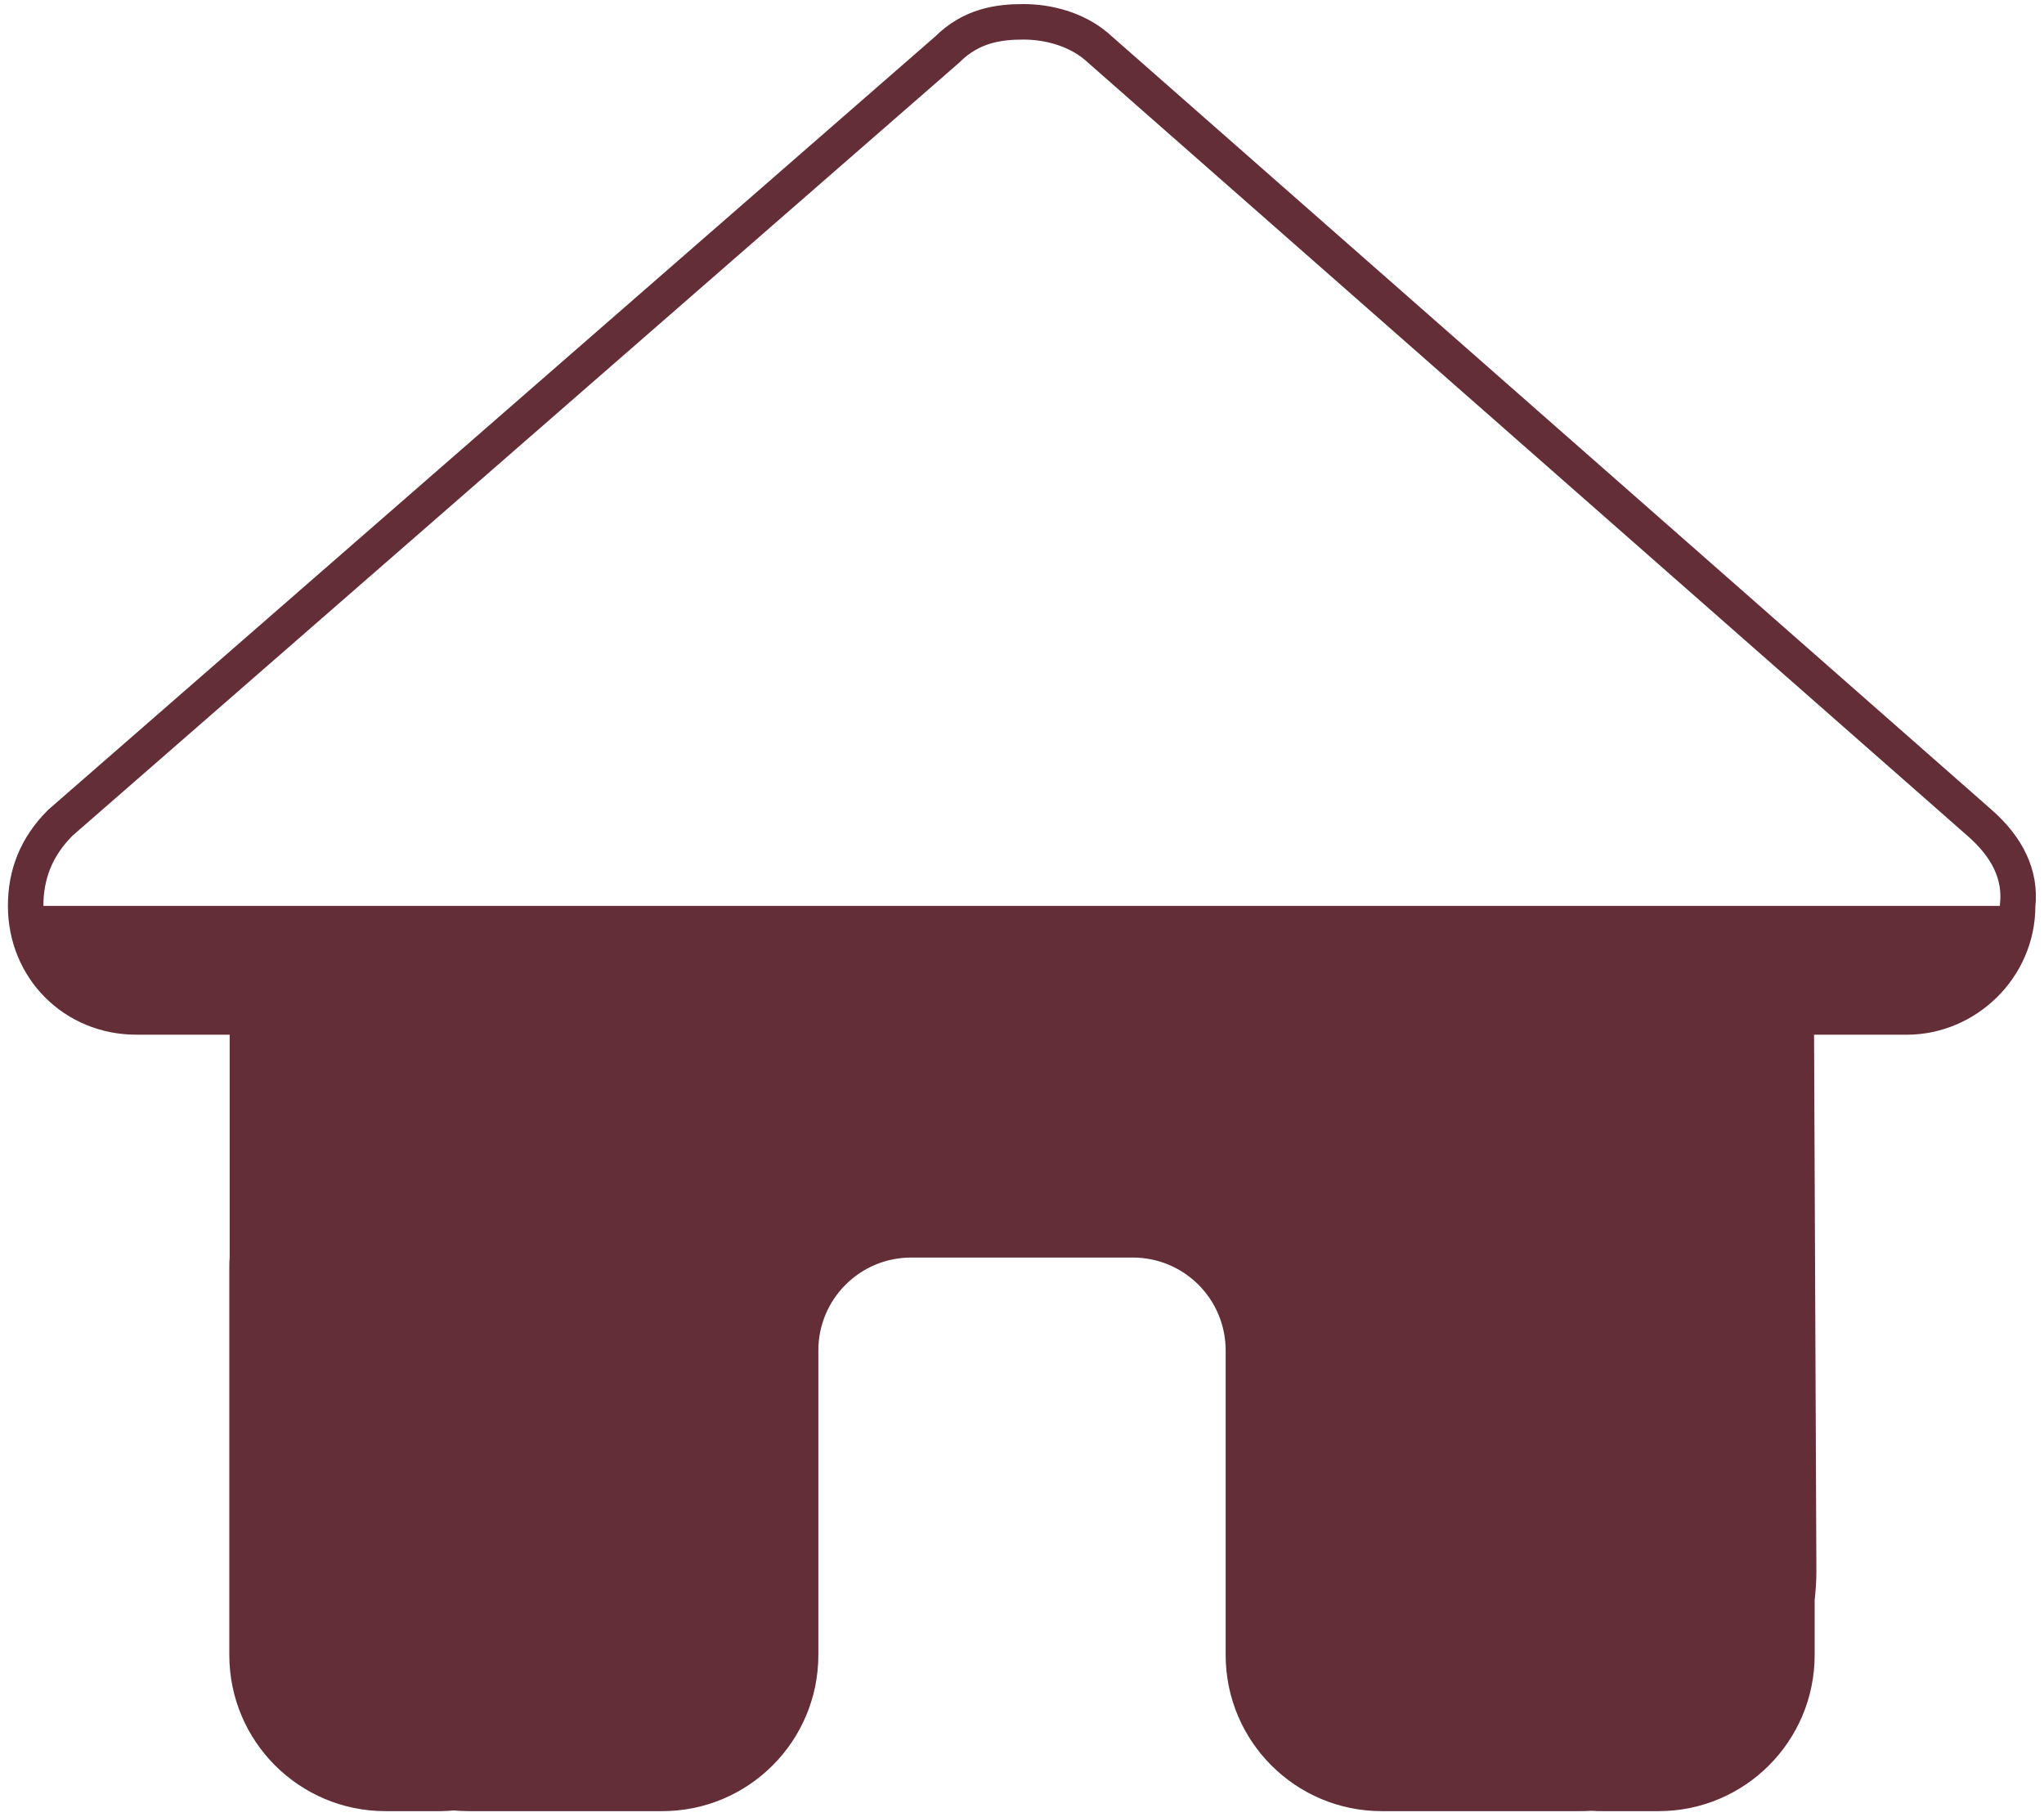
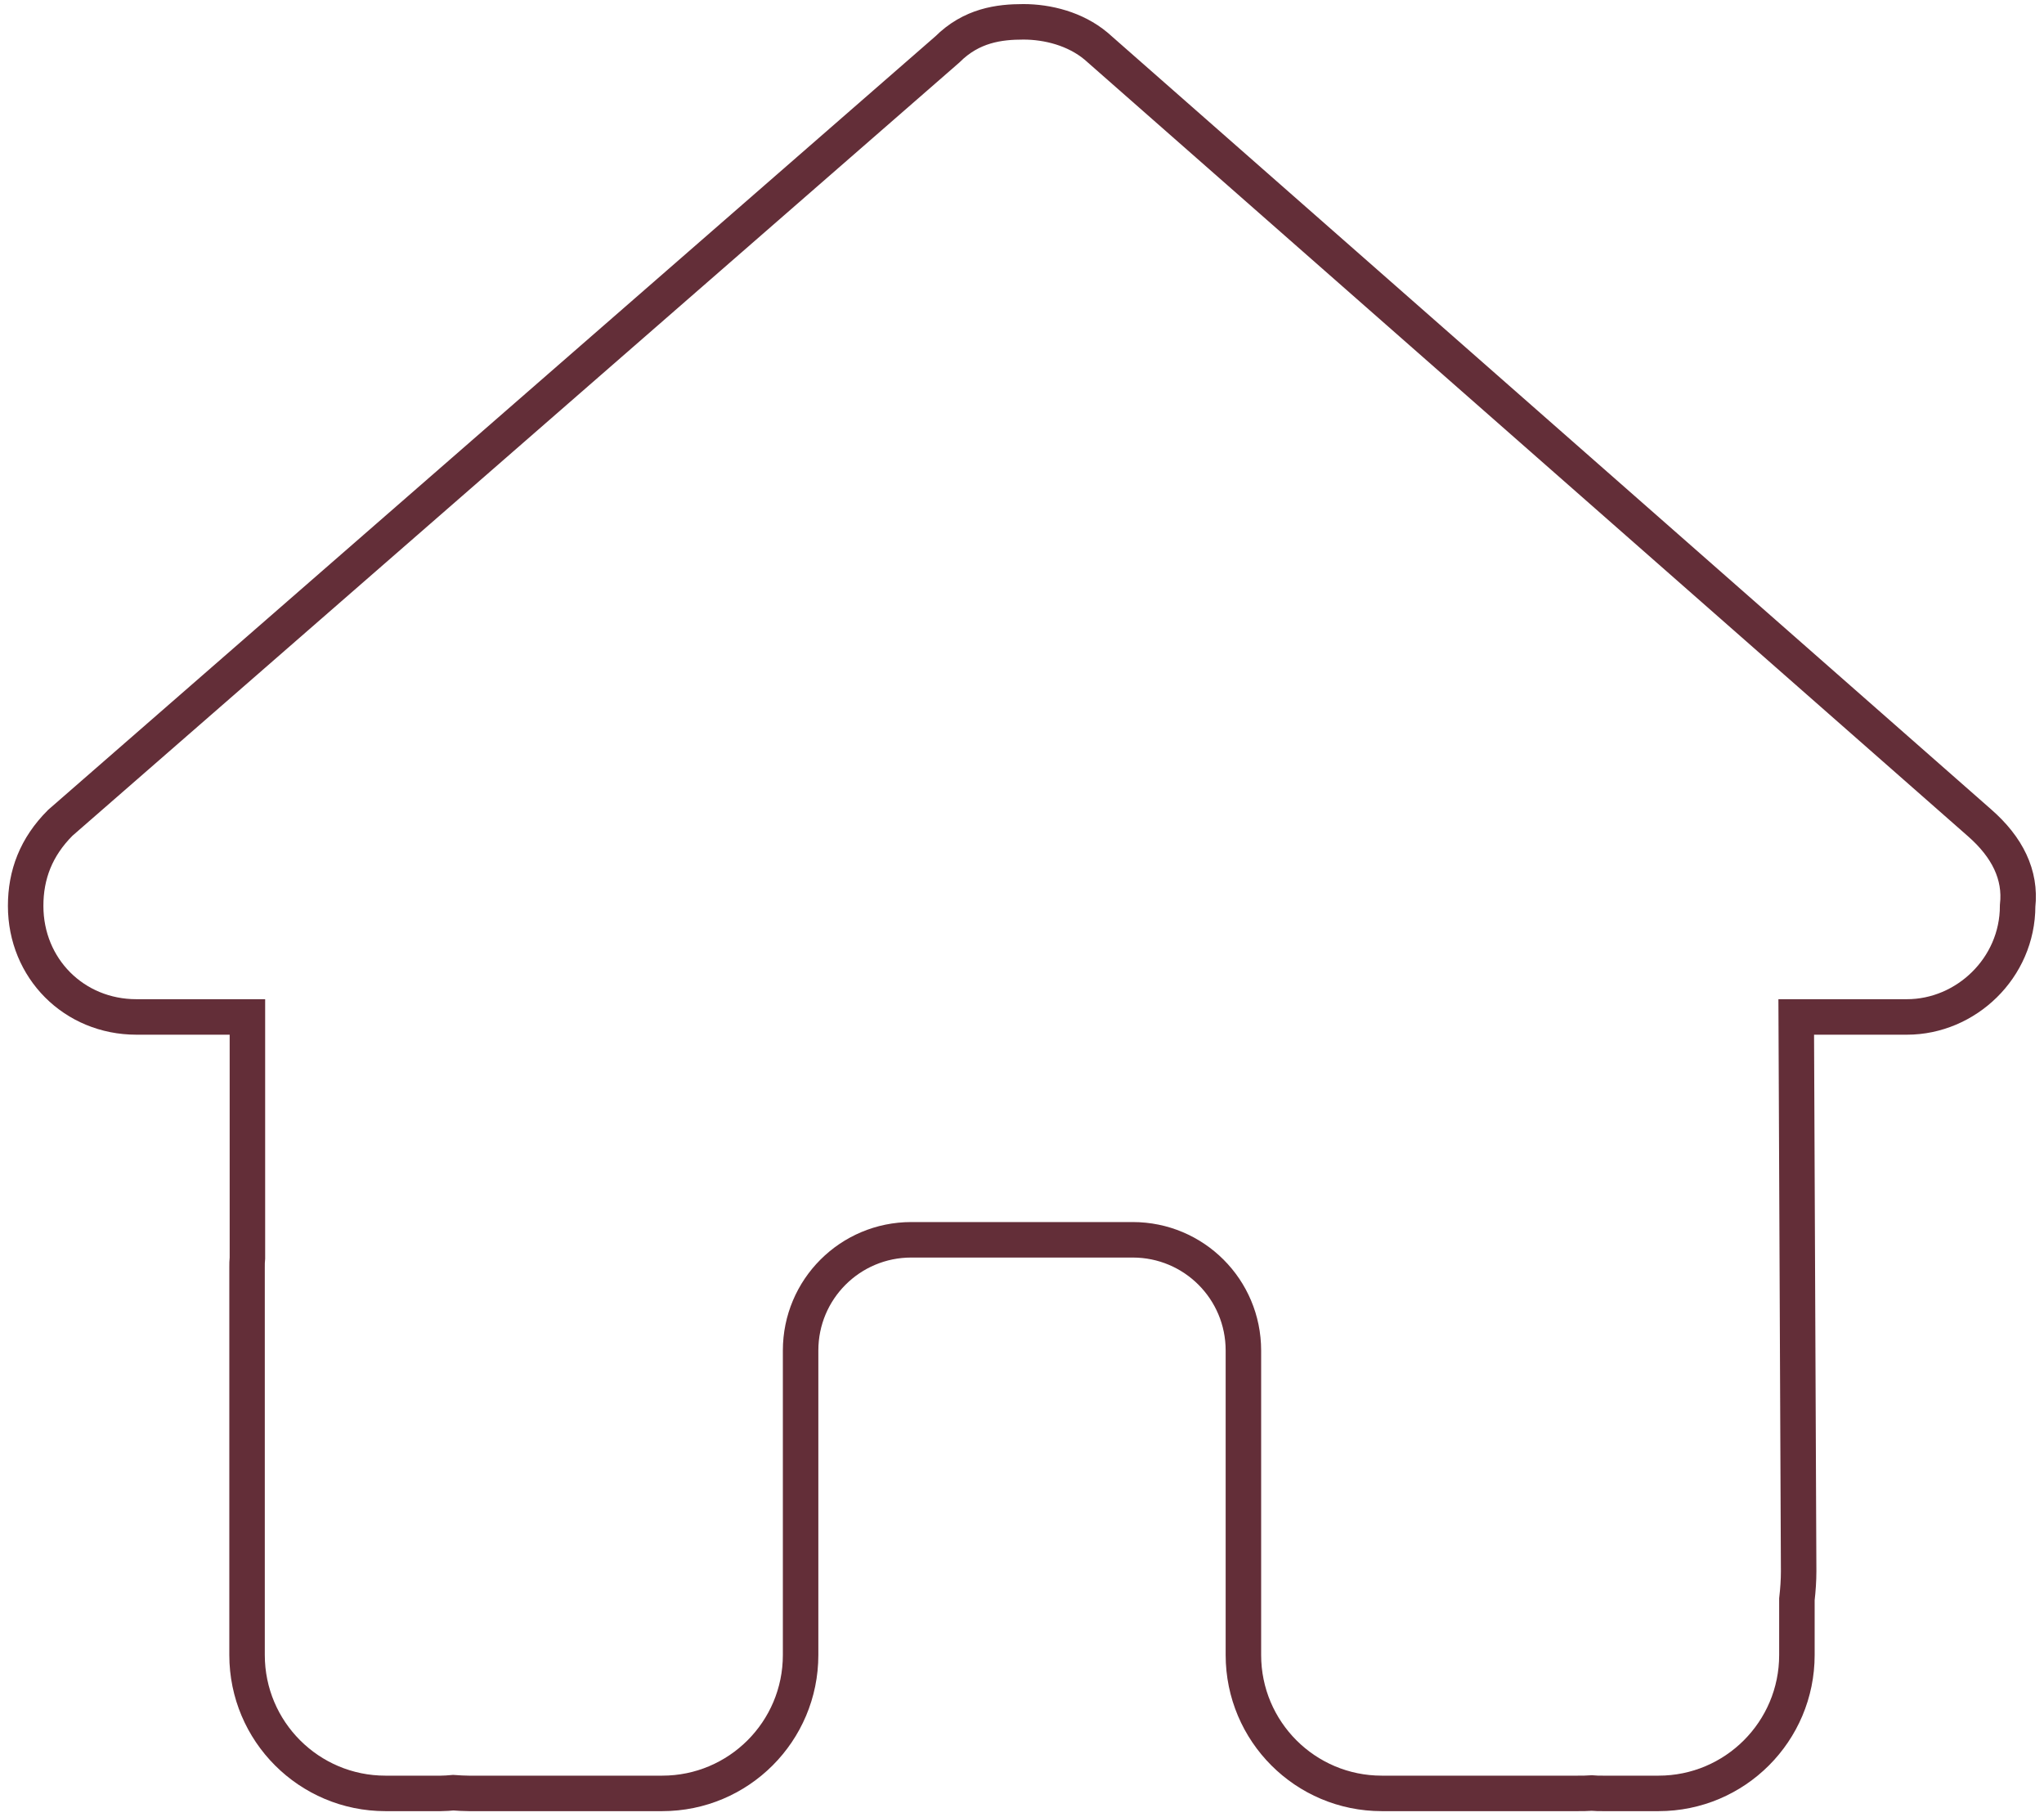
<svg xmlns="http://www.w3.org/2000/svg" id="Layer_1" data-name="Layer 1" viewBox="0 0 576 512">
  <defs>
    <style>
      .cls-1 {
        fill: #632e38;
        stroke-width: 0px;
      }

      .cls-2 {
        fill: none;
        stroke: #632e38;
        stroke-miterlimit: 10;
        stroke-width: 10px;
      }
    </style>
  </defs>
  <path class="cls-2" d="M568.57,255.24c0,17.55-14.62,31.29-31.19,31.29h-31.2l.68,156.18c0,2.63-.19,5.26-.49,7.9v15.69c0,21.55-17.45,39-38.99,39h-15.6c-1.07,0-2.14,0-3.22-.1-1.36.1-2.73.1-4.09.1h-55.08c-21.55,0-39-17.45-39-39v-85.79c0-17.25-13.94-31.19-31.19-31.19h-62.4c-17.25,0-31.19,13.94-31.19,31.19v85.79c0,21.55-17.45,39-39,39h-54.5c-1.46,0-2.92-.1-4.38-.2-1.17.1-2.34.2-3.51.2h-15.6c-21.54,0-39-17.45-39-39v-109.19c0-.87,0-1.85.1-2.73v-67.85h-31.29c-17.55,0-31.2-13.65-31.2-31.29,0-8.78,2.93-16.57,9.75-23.4L266.94,13.95c6.83-6.82,14.63-7.8,21.45-7.8s14.62,1.95,20.47,6.83l248.99,218.86c7.8,6.83,11.7,14.62,10.72,23.4Z" />
-   <path class="cls-1" d="M568.57,255.24c0,17.55-14.62,31.29-31.19,31.29h-31.2l.68,156.18c0,2.63-.19,5.26-.49,7.9v15.69c0,21.55-17.45,39-38.99,39h-77.99c-21.55,0-39-17.45-39-39v-85.79c0-17.25-13.94-31.19-31.19-31.19h-62.4c-17.25,0-31.19,13.94-31.19,31.19v85.79c0,21.55-17.45,39-39,39h-77.99c-21.54,0-39-17.45-39-39v-109.19c0-.87,0-1.85.1-2.73v-67.85h-31.29c-17.55,0-31.2-13.65-31.2-31.29h561.34Z" />
</svg>